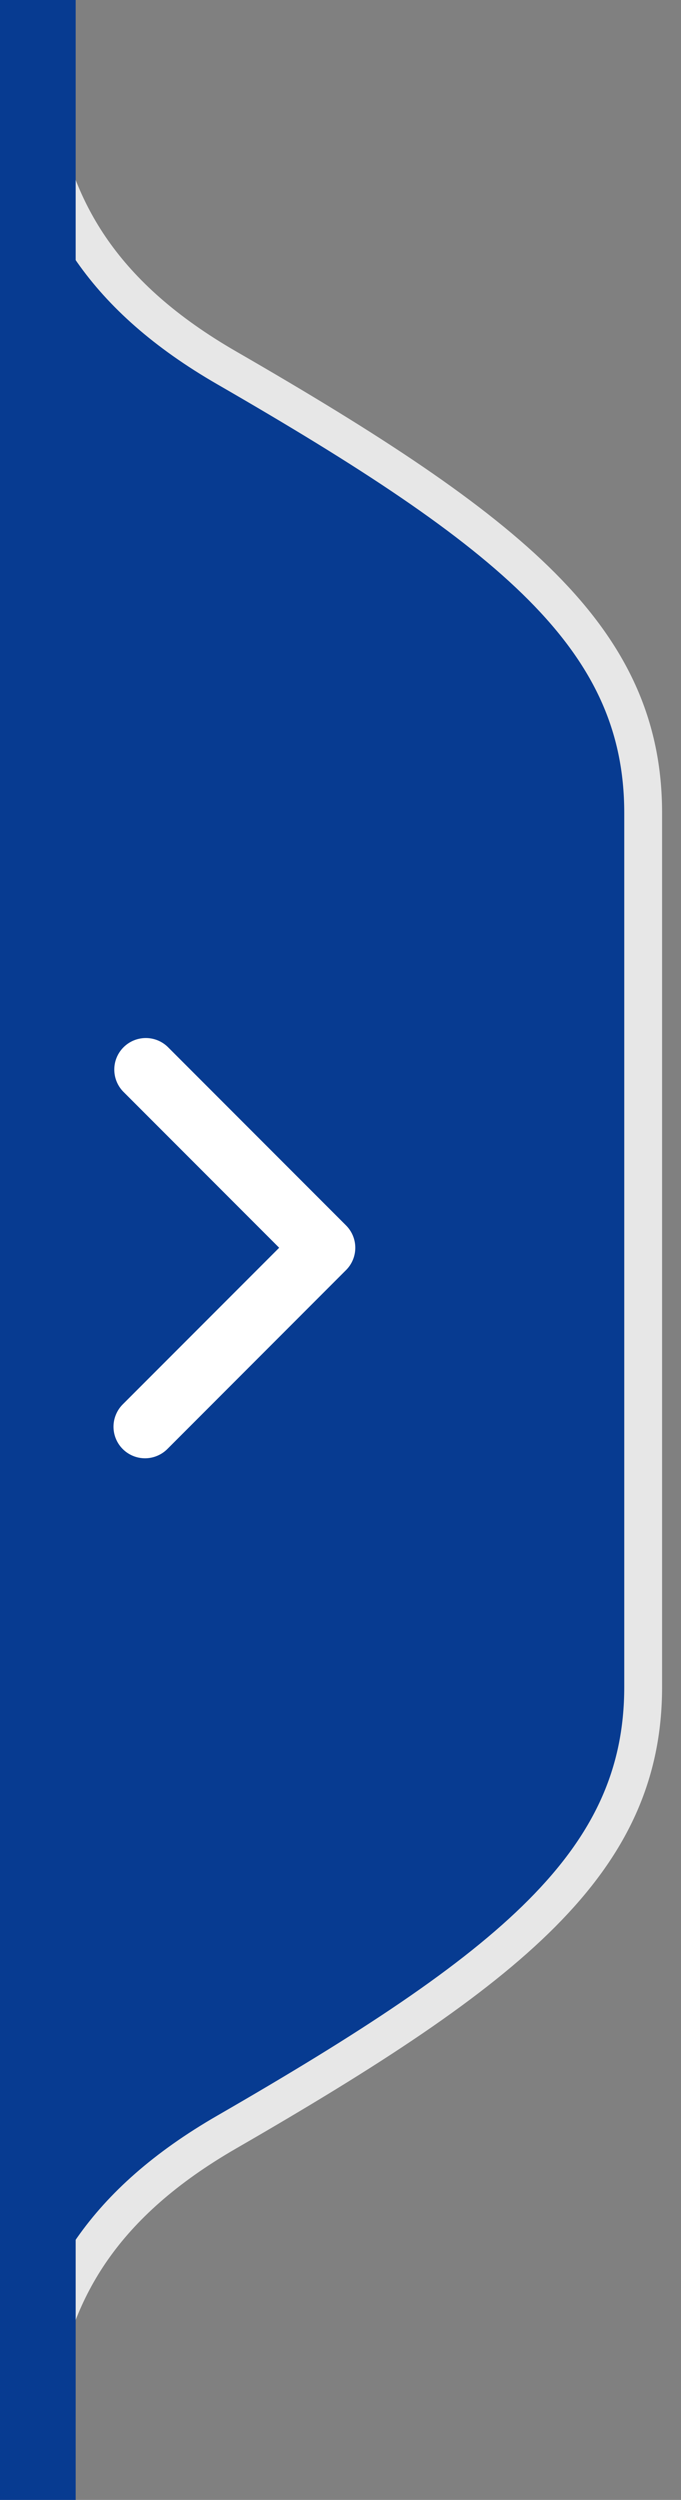
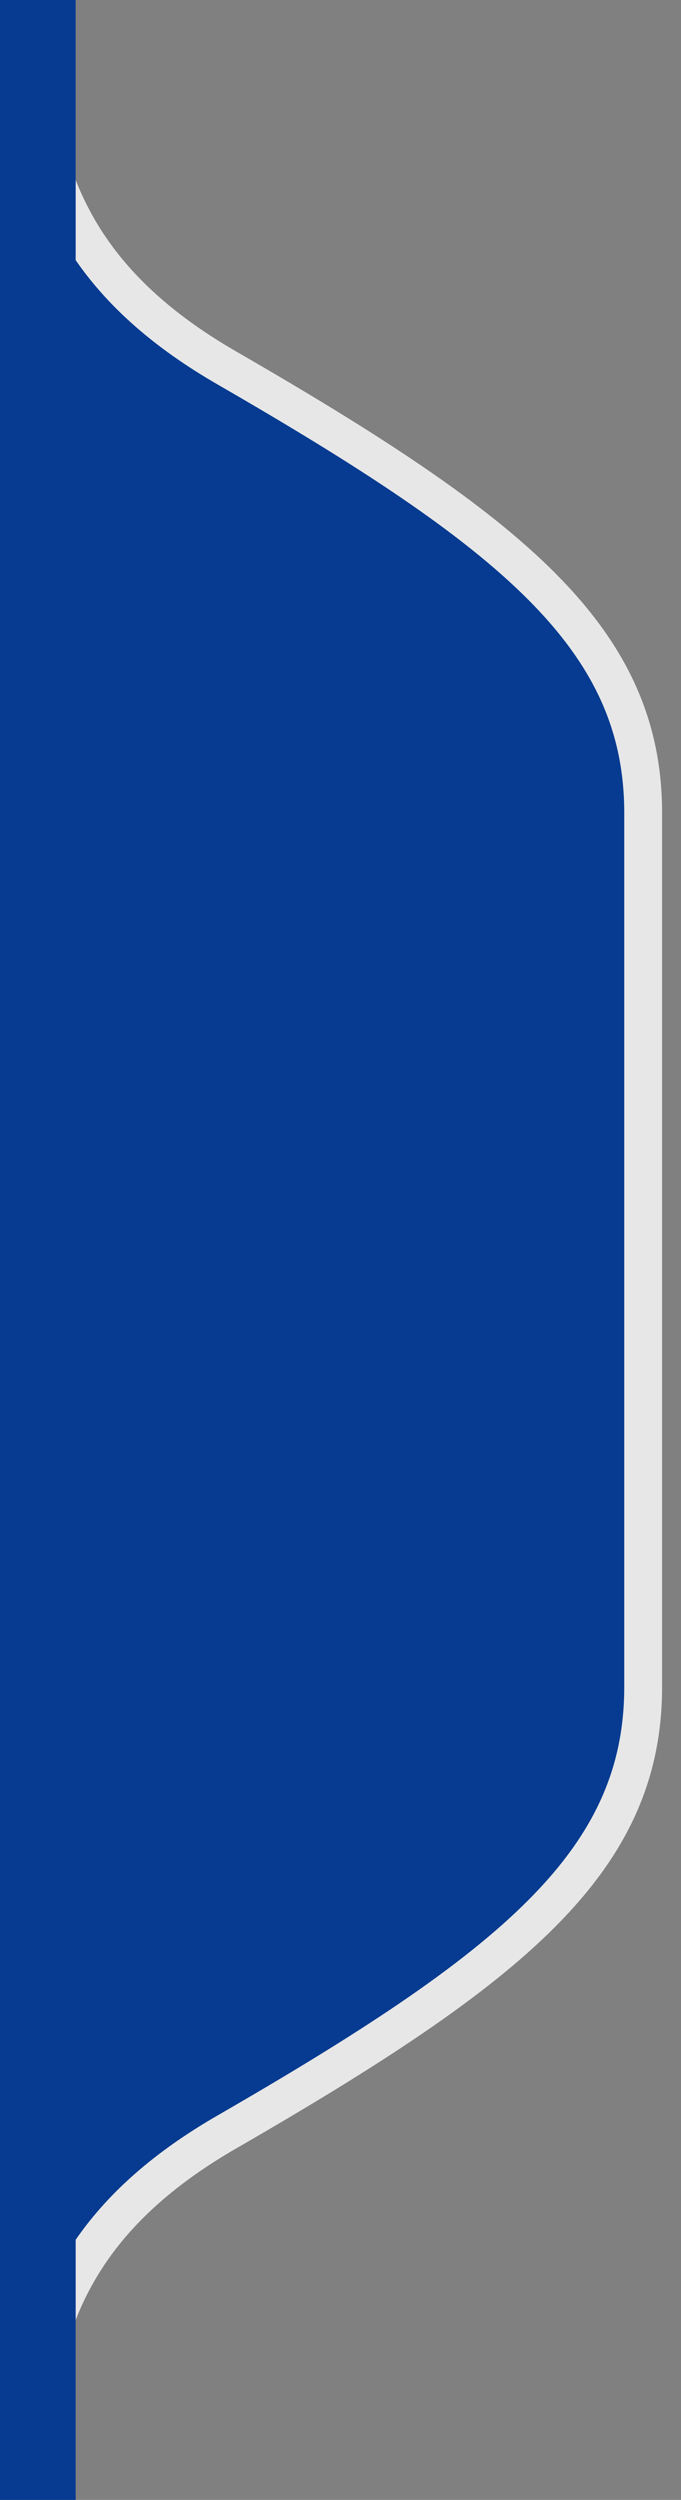
<svg xmlns="http://www.w3.org/2000/svg" width="18" height="66" viewBox="0 0 18 66" fill="none">
  <rect x="0" y="0" width="18" height="66" fill="#808080" stroke="none" />
  <path d="M5.994 56.287C13.529 51.942 17 49.154 17 44.538V33L17 21.462C17 16.846 13.529 14.058 5.994 9.713C2.737 7.835 1.455 5.621 1.008 3L1 33L1.008 63C1.455 60.379 2.737 58.165 5.994 56.287Z" fill="#073B91" stroke="#E7E7E7" />
  <line x1="1" y1="-4.37114e-08" x2="1" y2="66" stroke="#073B91" stroke-width="2" />
-   <path fill-rule="evenodd" clip-rule="evenodd" d="M9.147 32.353C9.303 32.509 9.391 32.721 9.391 32.942C9.391 33.163 9.303 33.375 9.147 33.531L4.433 38.246C4.356 38.325 4.264 38.389 4.162 38.432C4.061 38.476 3.951 38.499 3.841 38.5C3.73 38.501 3.62 38.48 3.518 38.438C3.415 38.396 3.322 38.334 3.244 38.256C3.166 38.178 3.104 38.085 3.062 37.982C3.02 37.88 2.999 37.77 3 37.659C3.001 37.549 3.024 37.439 3.068 37.338C3.111 37.236 3.175 37.144 3.254 37.067L7.379 32.942L3.254 28.817C3.103 28.66 3.019 28.45 3.021 28.231C3.022 28.013 3.11 27.804 3.265 27.649C3.419 27.495 3.628 27.407 3.847 27.405C4.065 27.403 4.276 27.487 4.433 27.639L9.147 32.353Z" fill="white" />
</svg>